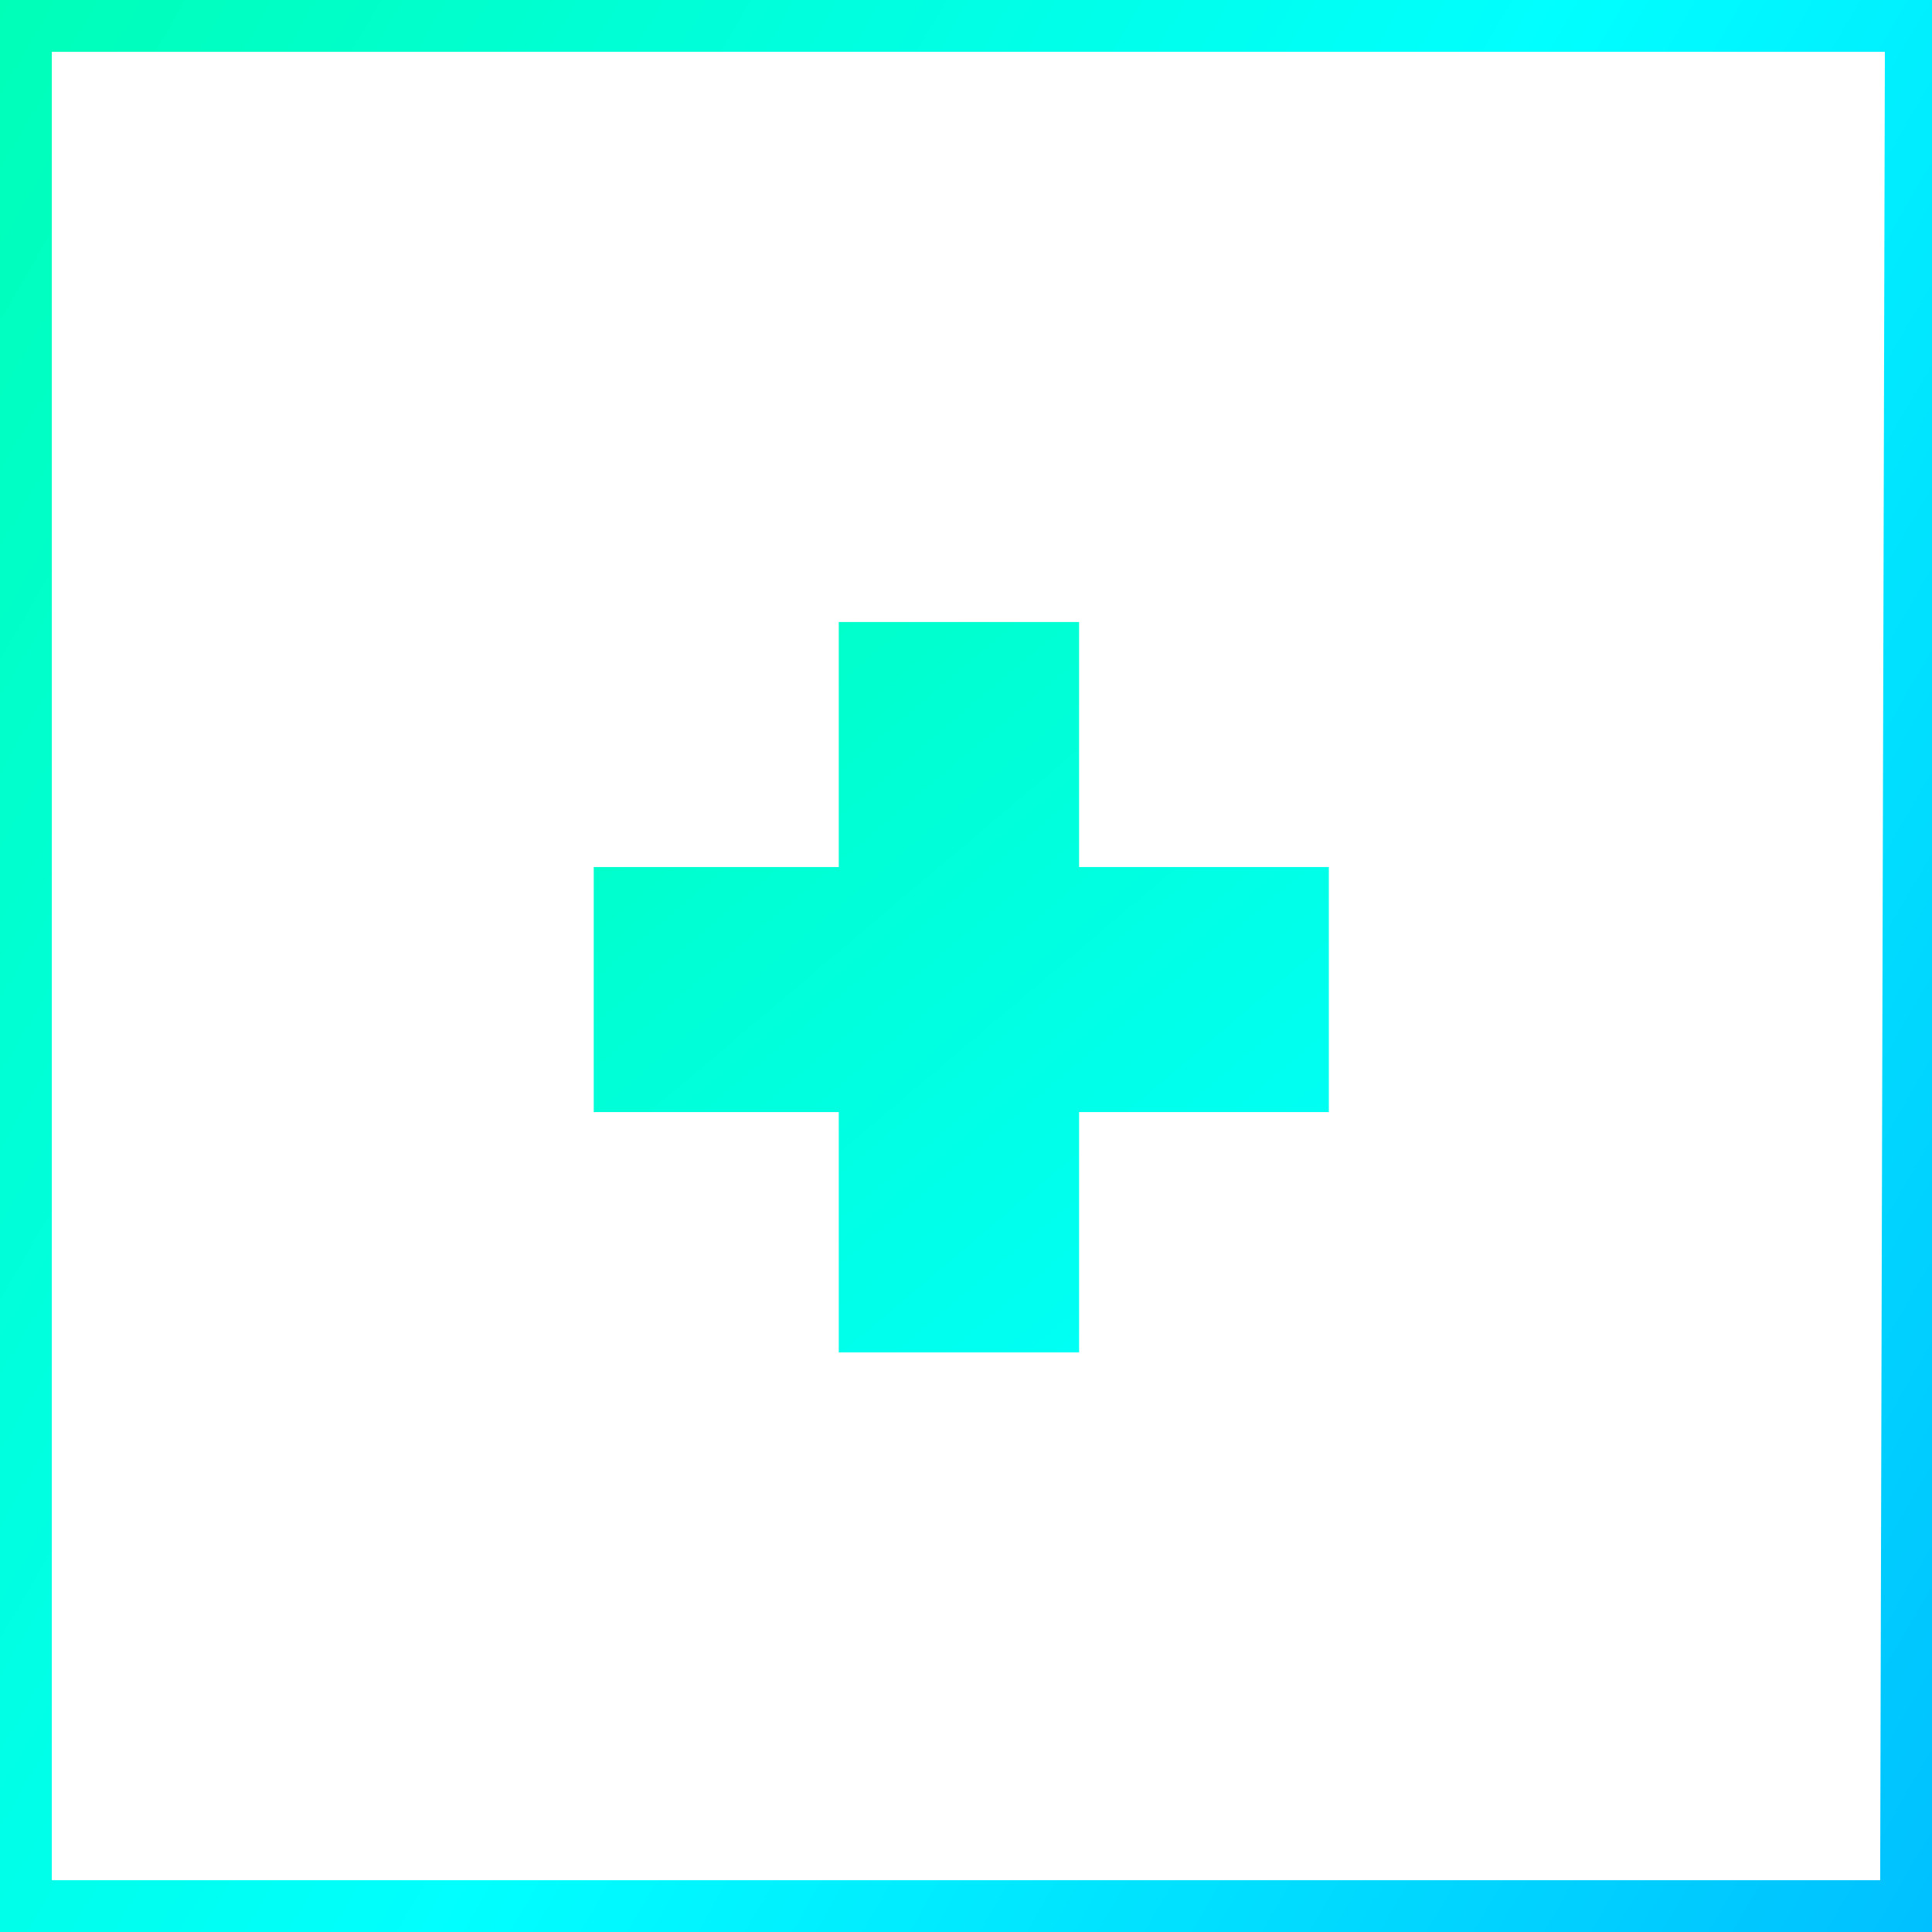
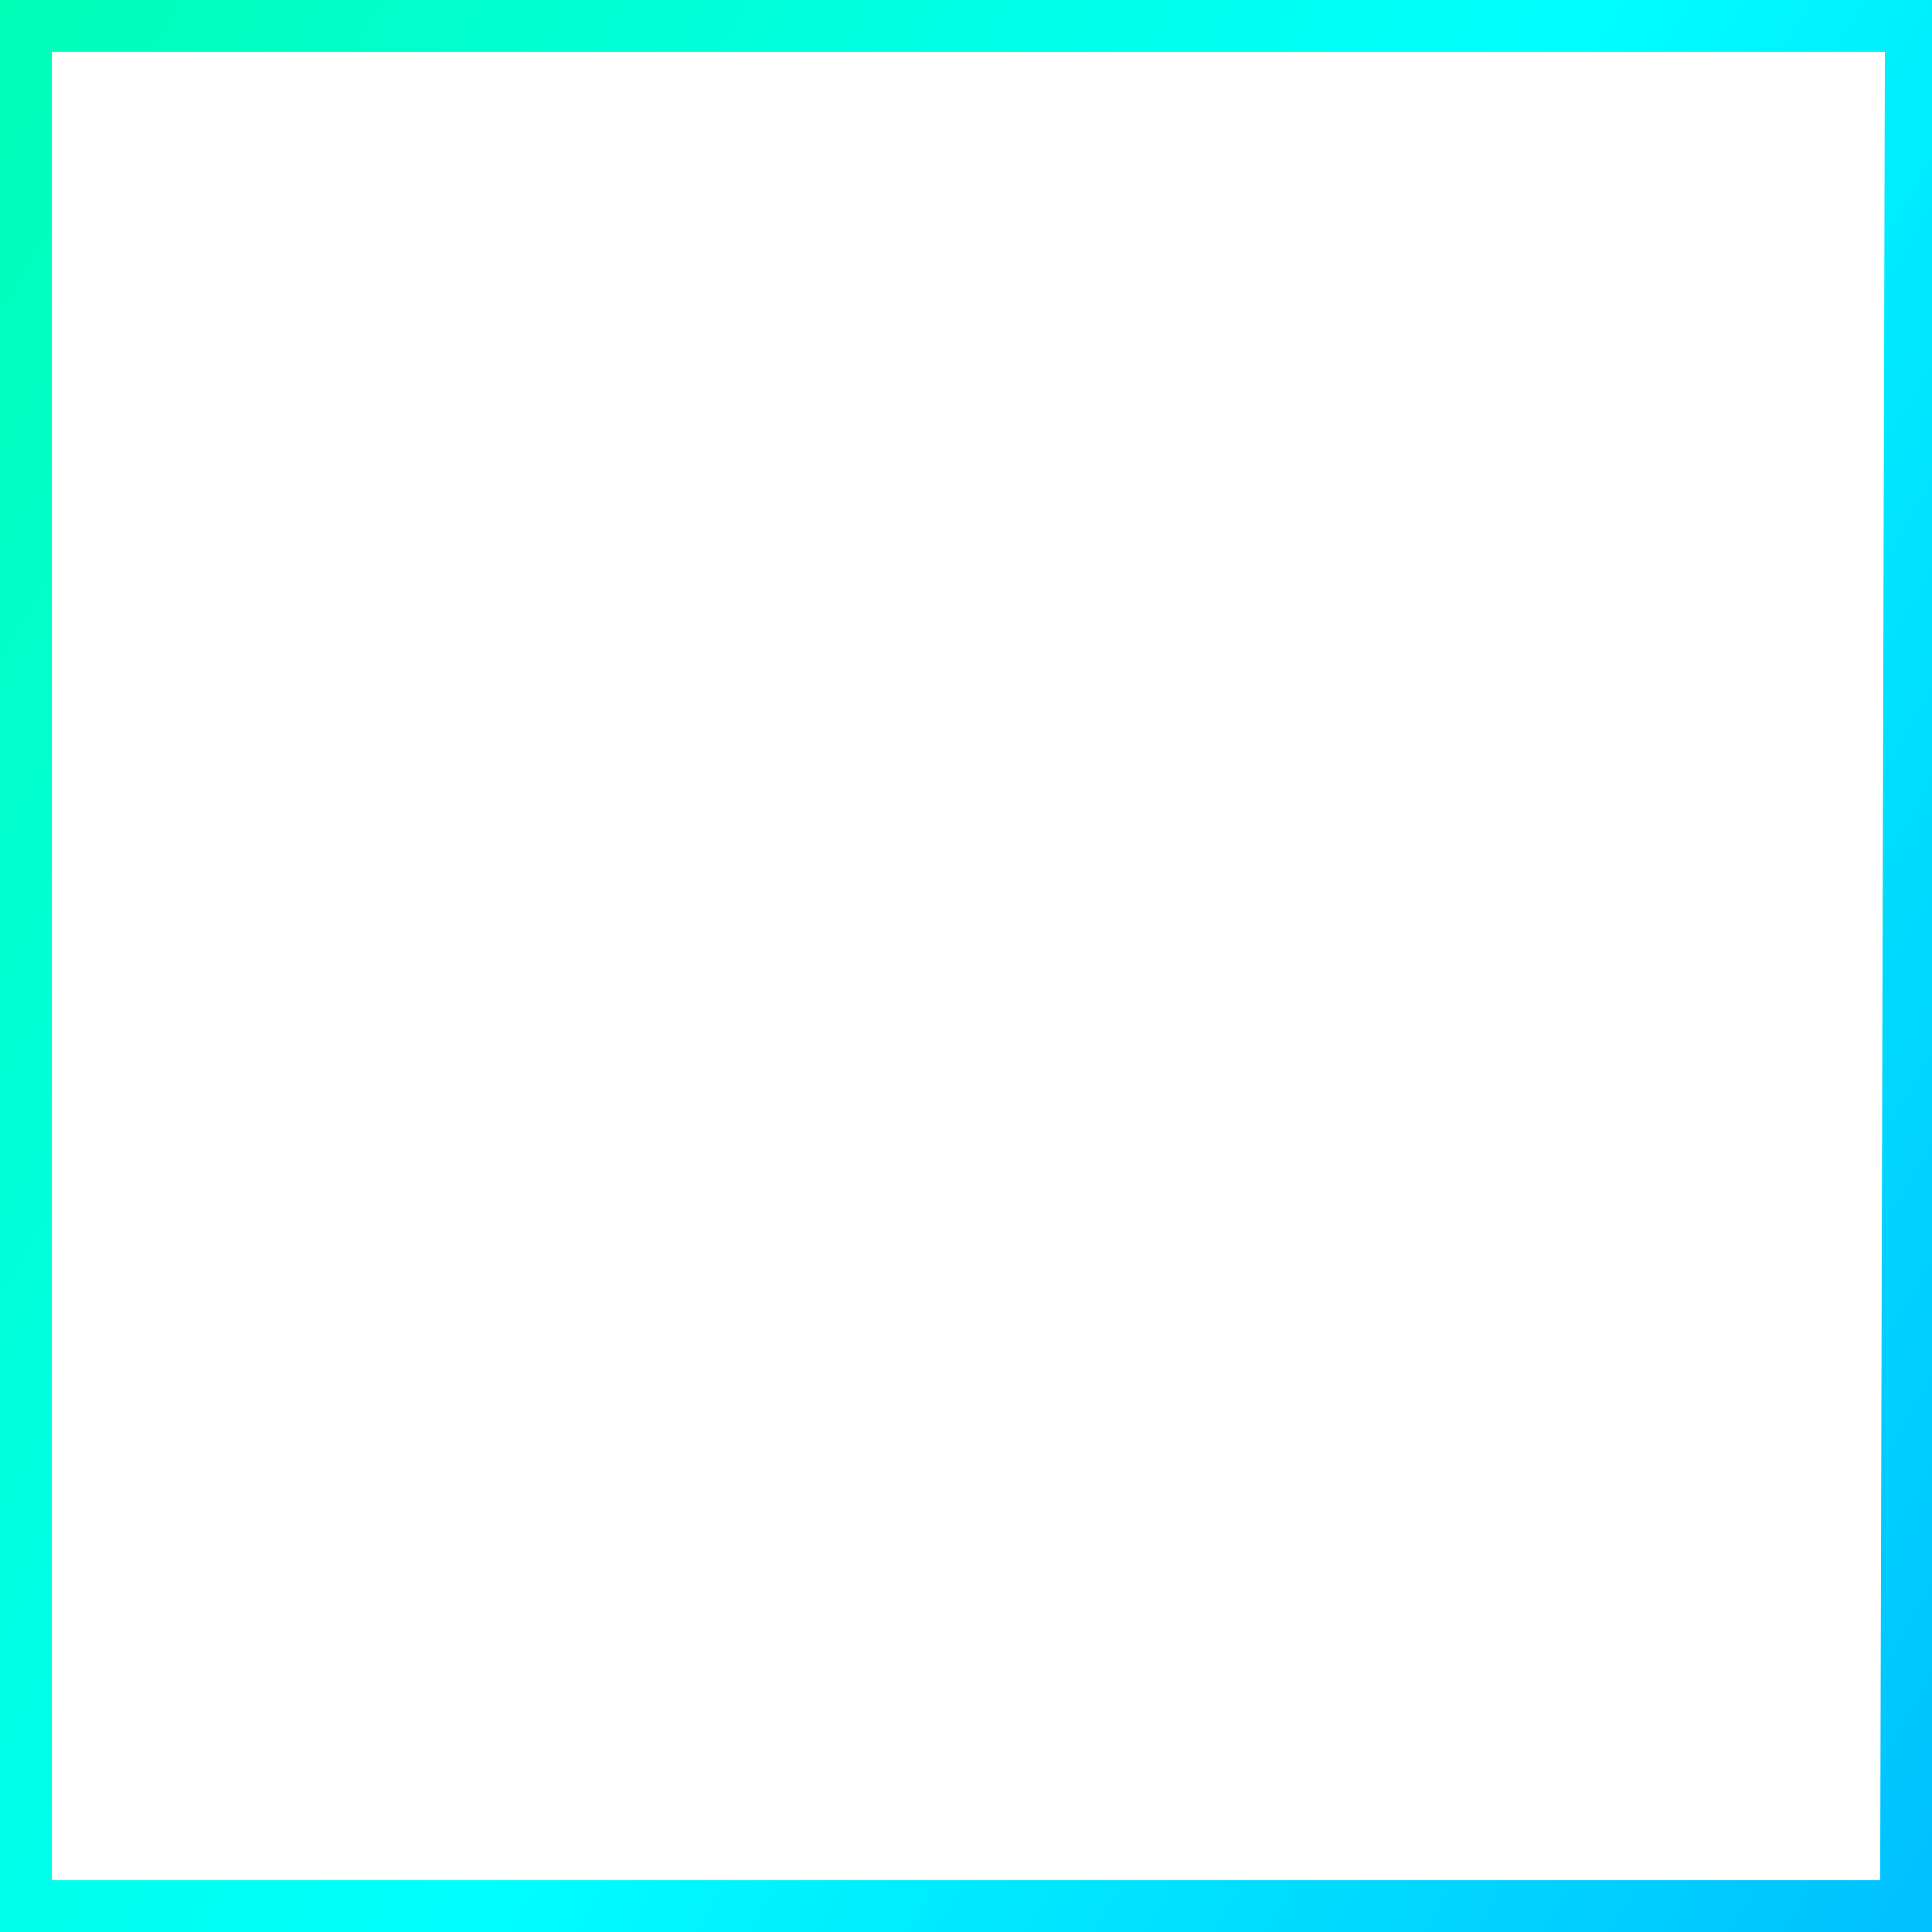
<svg xmlns="http://www.w3.org/2000/svg" version="1.1" id="Capa_1" x="0px" y="0px" viewBox="0 0 41 41" style="enable-background:new 0 0 41 41;" xml:space="preserve">
  <style type="text/css">
	.st0{fill:url(#SVGID_1_);}
	.st1{fill:url(#SVGID_2_);}
</style>
  <g>
    <linearGradient id="SVGID_1_" gradientUnits="userSpaceOnUse" x1="-3.752" y1="6.498" x2="44.752" y2="34.502">
      <stop offset="0" style="stop-color:#00FFB7" />
      <stop offset="0.514" style="stop-color:#00FFFF" />
      <stop offset="1" style="stop-color:#00C0FF" />
    </linearGradient>
    <path class="st0" d="M0,0v41h41V0H0z M39.9,39.9H1.1V1.1H40L39.9,39.9L39.9,39.9z" />
    <linearGradient id="SVGID_2_" gradientUnits="userSpaceOnUse" x1="10.836" y1="9.688" x2="43.66" y2="48.512">
      <stop offset="0" style="stop-color:#00FFB7" />
      <stop offset="0.514" style="stop-color:#00FFFF" />
      <stop offset="1" style="stop-color:#00C0FF" />
    </linearGradient>
-     <polygon class="st1" points="17.8,28.7 22.9,28.7 22.9,23.6 28.2,23.6 28.2,18.4 22.9,18.4 22.9,13.2 17.8,13.2 17.8,18.4    12.6,18.4 12.6,23.6 17.8,23.6  " />
  </g>
</svg>